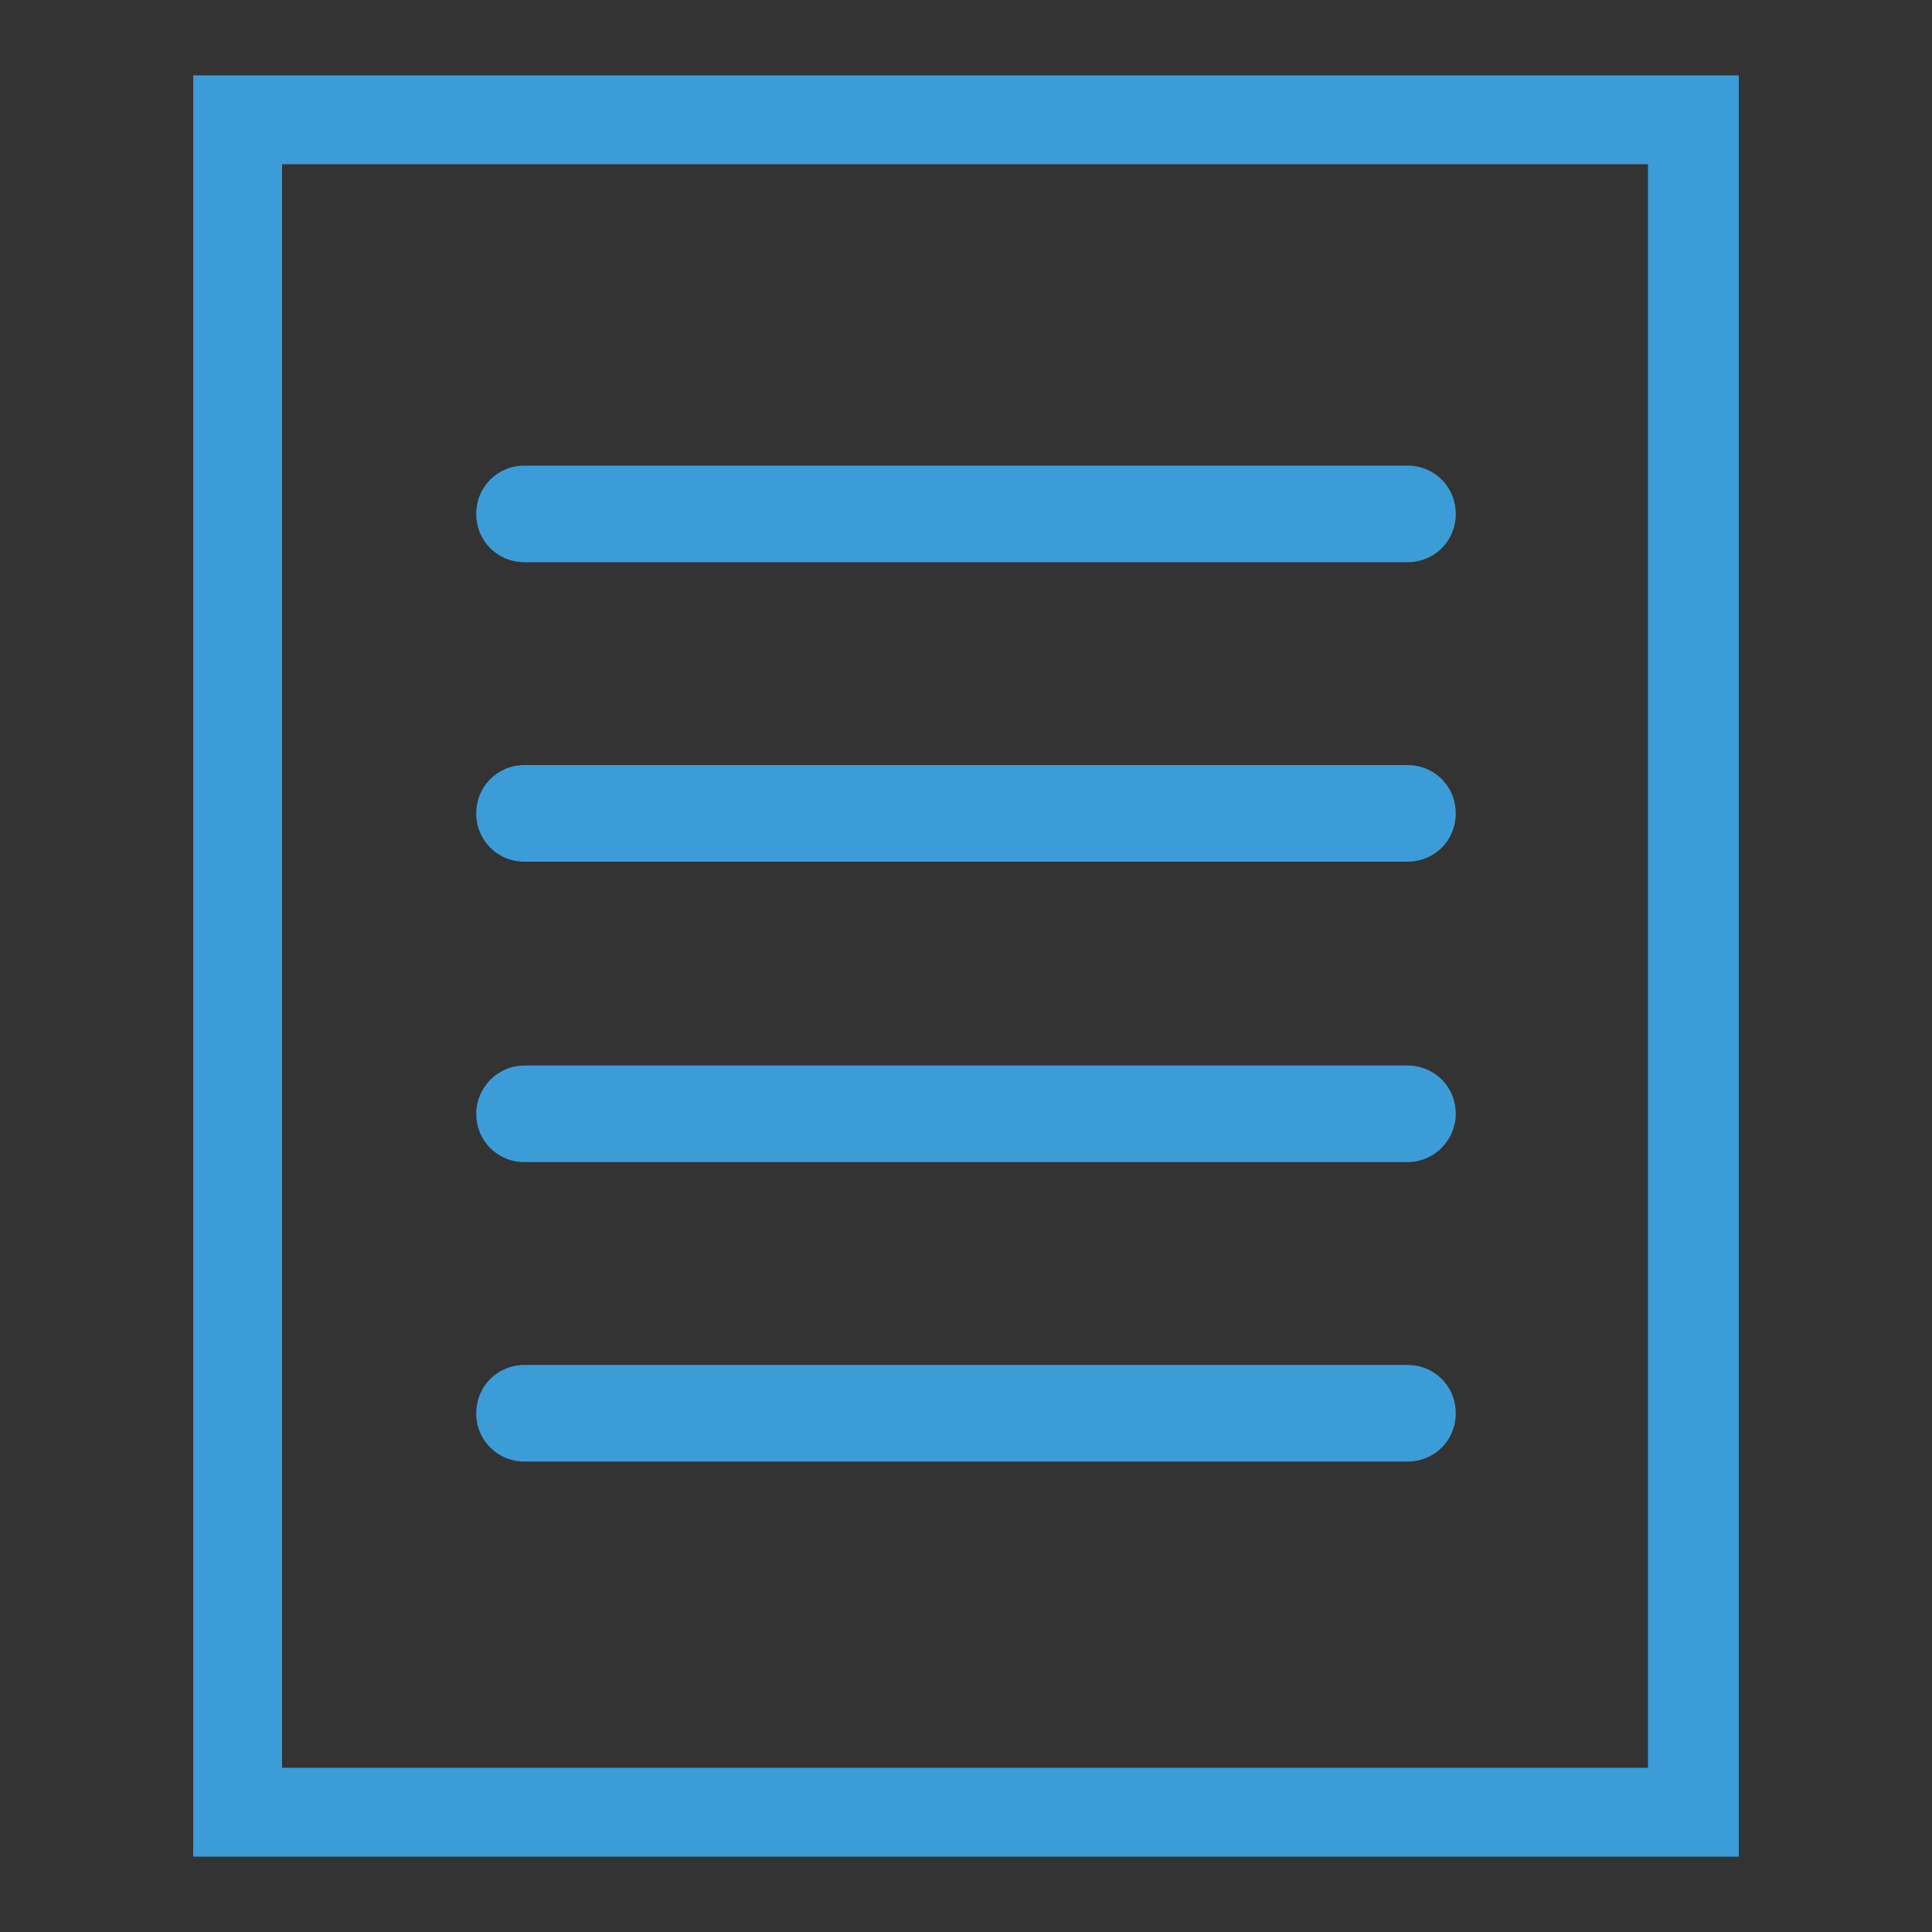
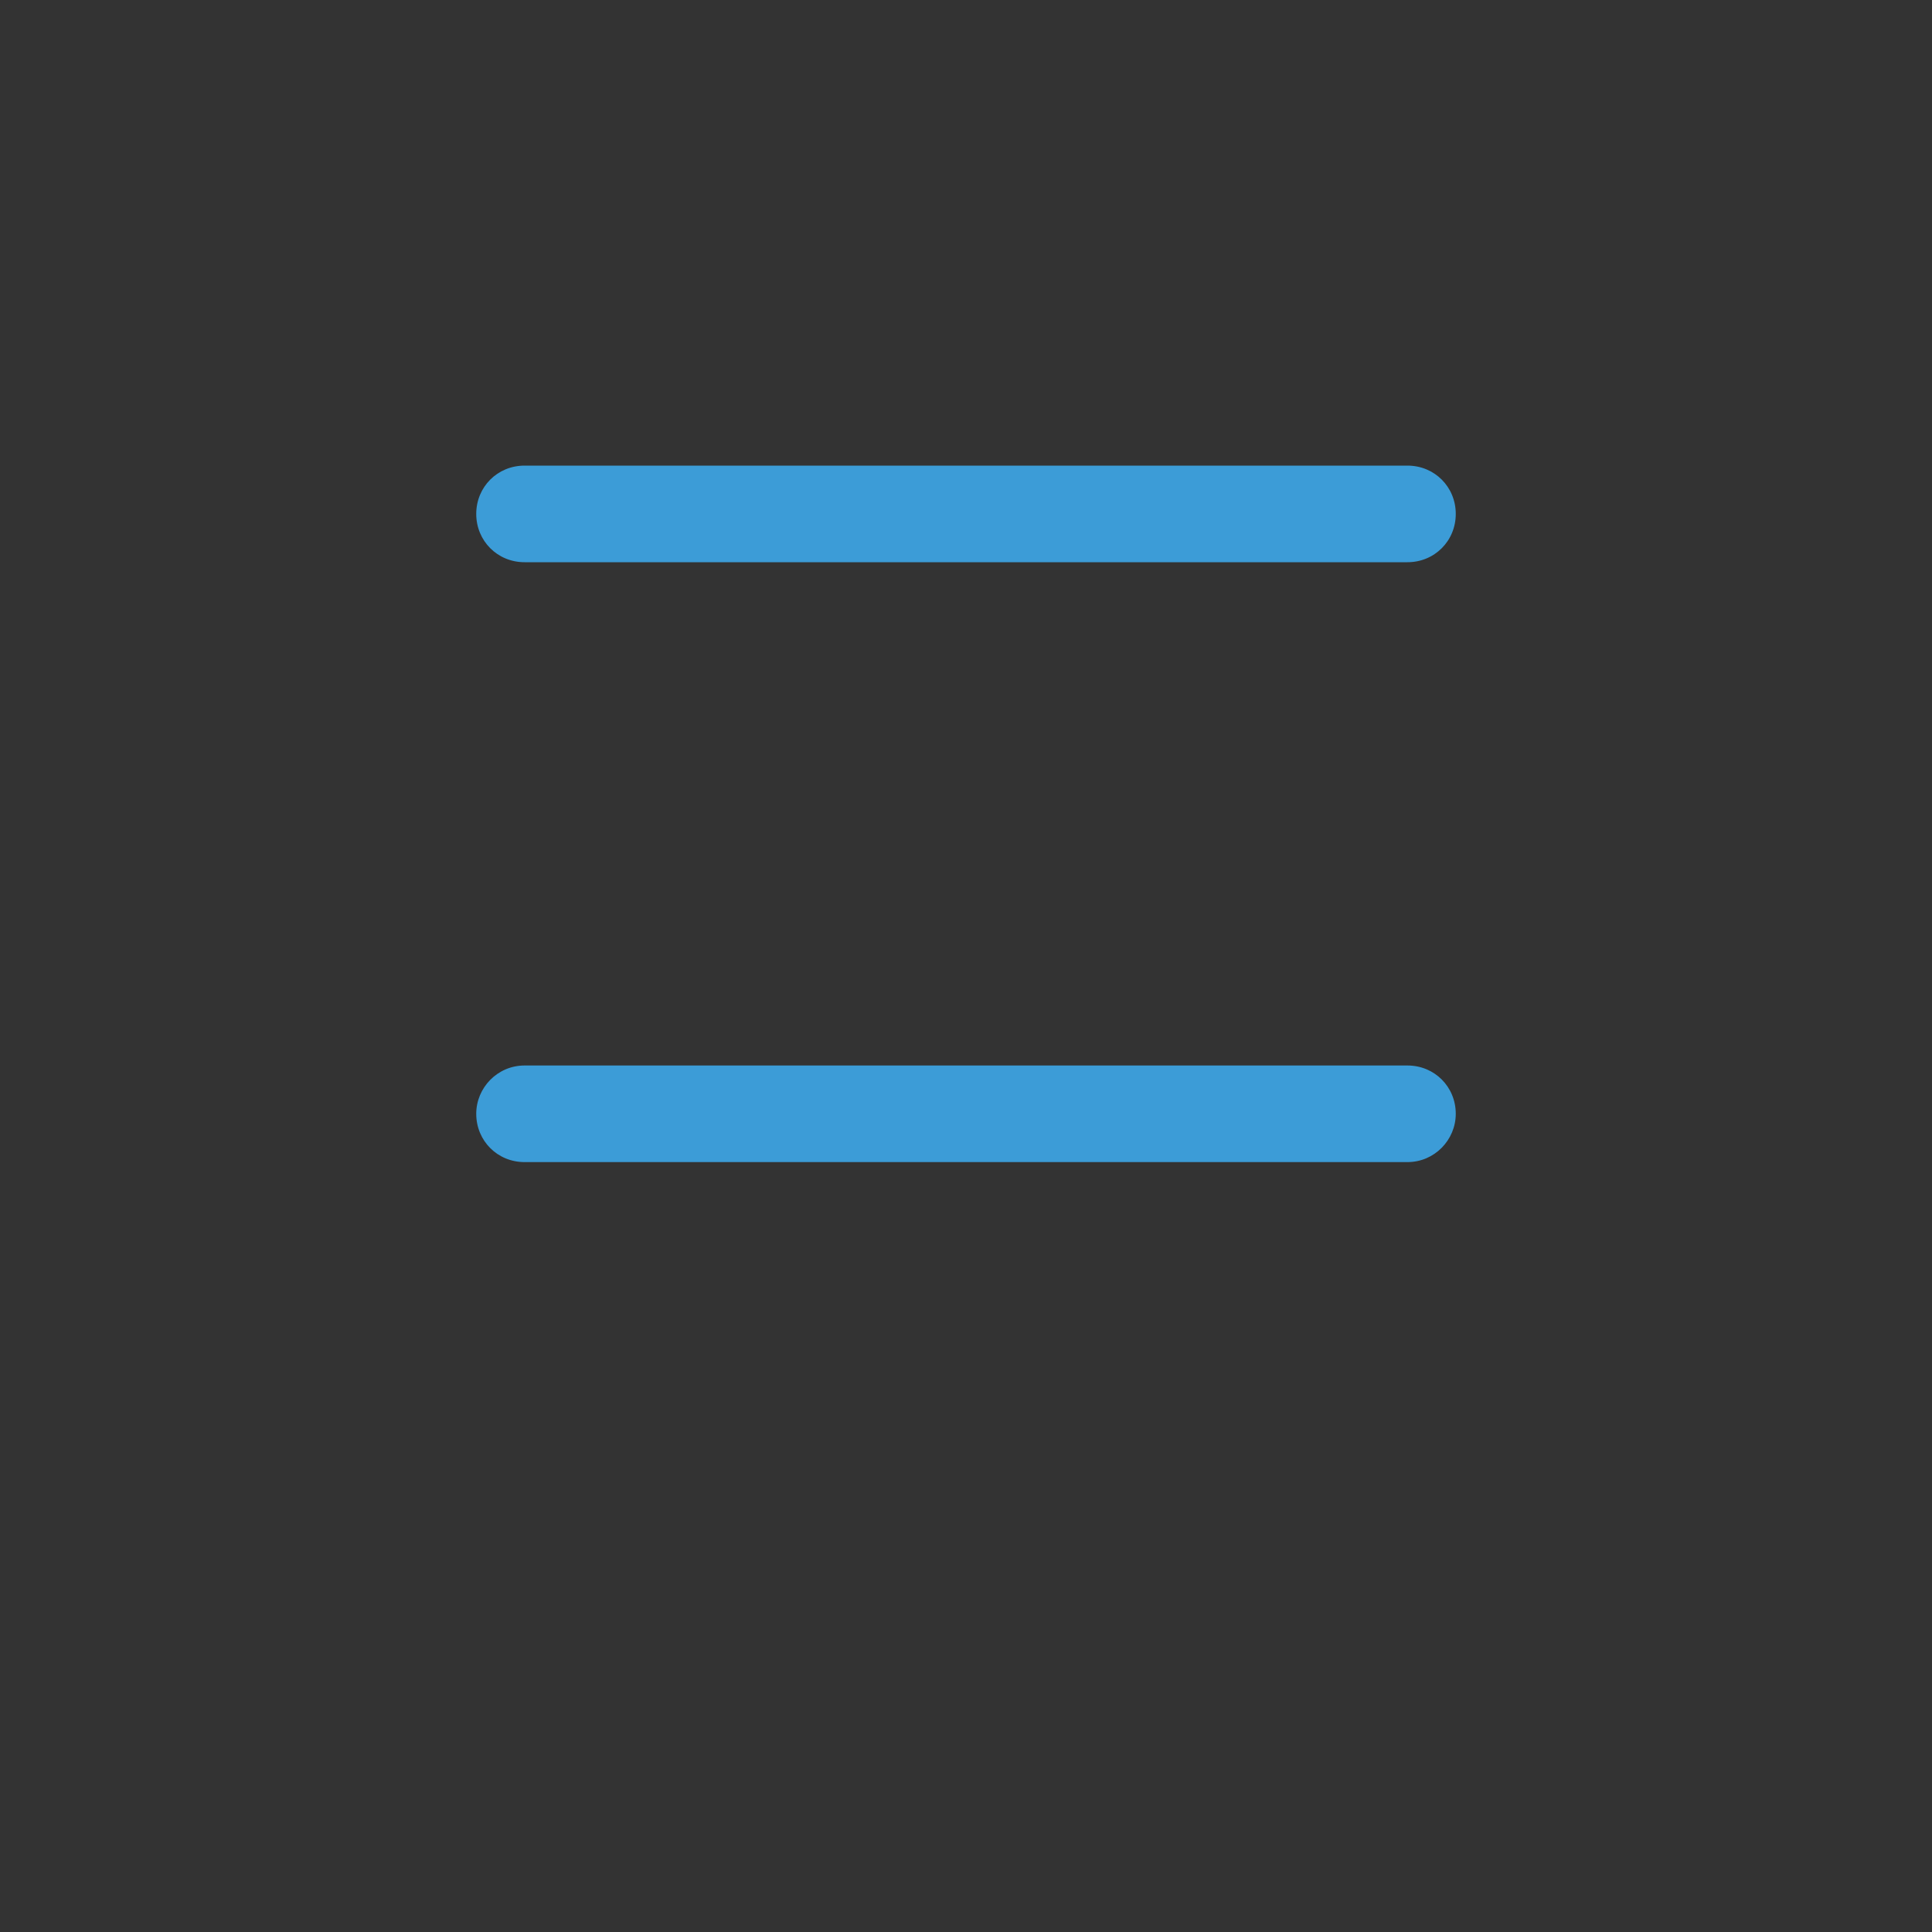
<svg xmlns="http://www.w3.org/2000/svg" xmlns:xlink="http://www.w3.org/1999/xlink" version="1.1" id="Layer_1" x="0px" y="0px" viewBox="0 0 200 200" style="enable-background:new 0 0 200 200;" xml:space="preserve">
  <rect x="0" y="0" width="200" height="200" fill="#333333" stroke="none" />
  <style type="text/css">
	.st0{fill:#FFFFFF;}
	.st1{clip-path:url(#SVGID_3_);}
	.st2{fill:#3C9CD7;}
	.st3{fill:none;}
</style>
  <g>
    <path id="SVGID_2_" class="st0" d="M4038.8,11253.4h-5056.2V-1275h5056.2V11253.4L4038.8,11253.4z M-1008.2,11244.2h5037.6v-12510   h-5037.6L-1008.2,11244.2L-1008.2,11244.2z" />
  </g>
  <g>
    <g>
      <defs>
        <path id="SVGID_1_" d="M4038.8,11253.4h-5056.2V-1275h5056.2V11253.4L4038.8,11253.4z M-1008.2,11244.2h5037.6v-12510h-5037.6     L-1008.2,11244.2L-1008.2,11244.2z" />
      </defs>
      <clipPath id="SVGID_3_">
        <use xlink:href="#SVGID_1_" style="overflow:visible;" />
      </clipPath>
      <g class="st1">
-         <path class="st0" d="M180,192.2H20V7.8h160V192.2z M29.2,183h141.4V17H29.2V183z" />
-       </g>
+         </g>
    </g>
  </g>
-   <path class="st2" d="M20,7.8v184.4h160V7.8H20z M170.6,183H29.2V17h141.4V183z" />
  <path class="st3" d="M-1012.8,11240c0,4.4,3.6,8,8,8h5031c4.4,0,8-3.6,8-8V-1263.2c0-4.4-3.6-8-8-8h-5031c-4.4,0-8,3.6-8,8  L-1012.8,11240L-1012.8,11240z" />
  <path class="st2" d="M145.7,58.2H54.3c-2.8,0-5-2.2-5-5v0c0-2.8,2.2-5,5-5h91.4c2.8,0,5,2.2,5,5v0C150.7,56,148.5,58.2,145.7,58.2z" />
-   <path class="st2" d="M145.7,89.2H54.3c-2.8,0-5-2.2-5-5v0c0-2.8,2.2-5,5-5h91.4c2.8,0,5,2.2,5,5v0C150.7,87,148.5,89.2,145.7,89.2z" />
  <path class="st2" d="M145.7,120.3H54.3c-2.8,0-5-2.2-5-5v0c0-2.7,2.2-5,5-5h91.4c2.8,0,5,2.2,5,5v0  C150.7,118,148.5,120.3,145.7,120.3z" />
-   <path class="st2" d="M145.7,151.3H54.3c-2.8,0-5-2.2-5-5v0c0-2.8,2.2-5,5-5h91.4c2.8,0,5,2.2,5,5v0  C150.7,149.1,148.5,151.3,145.7,151.3z" />
</svg>